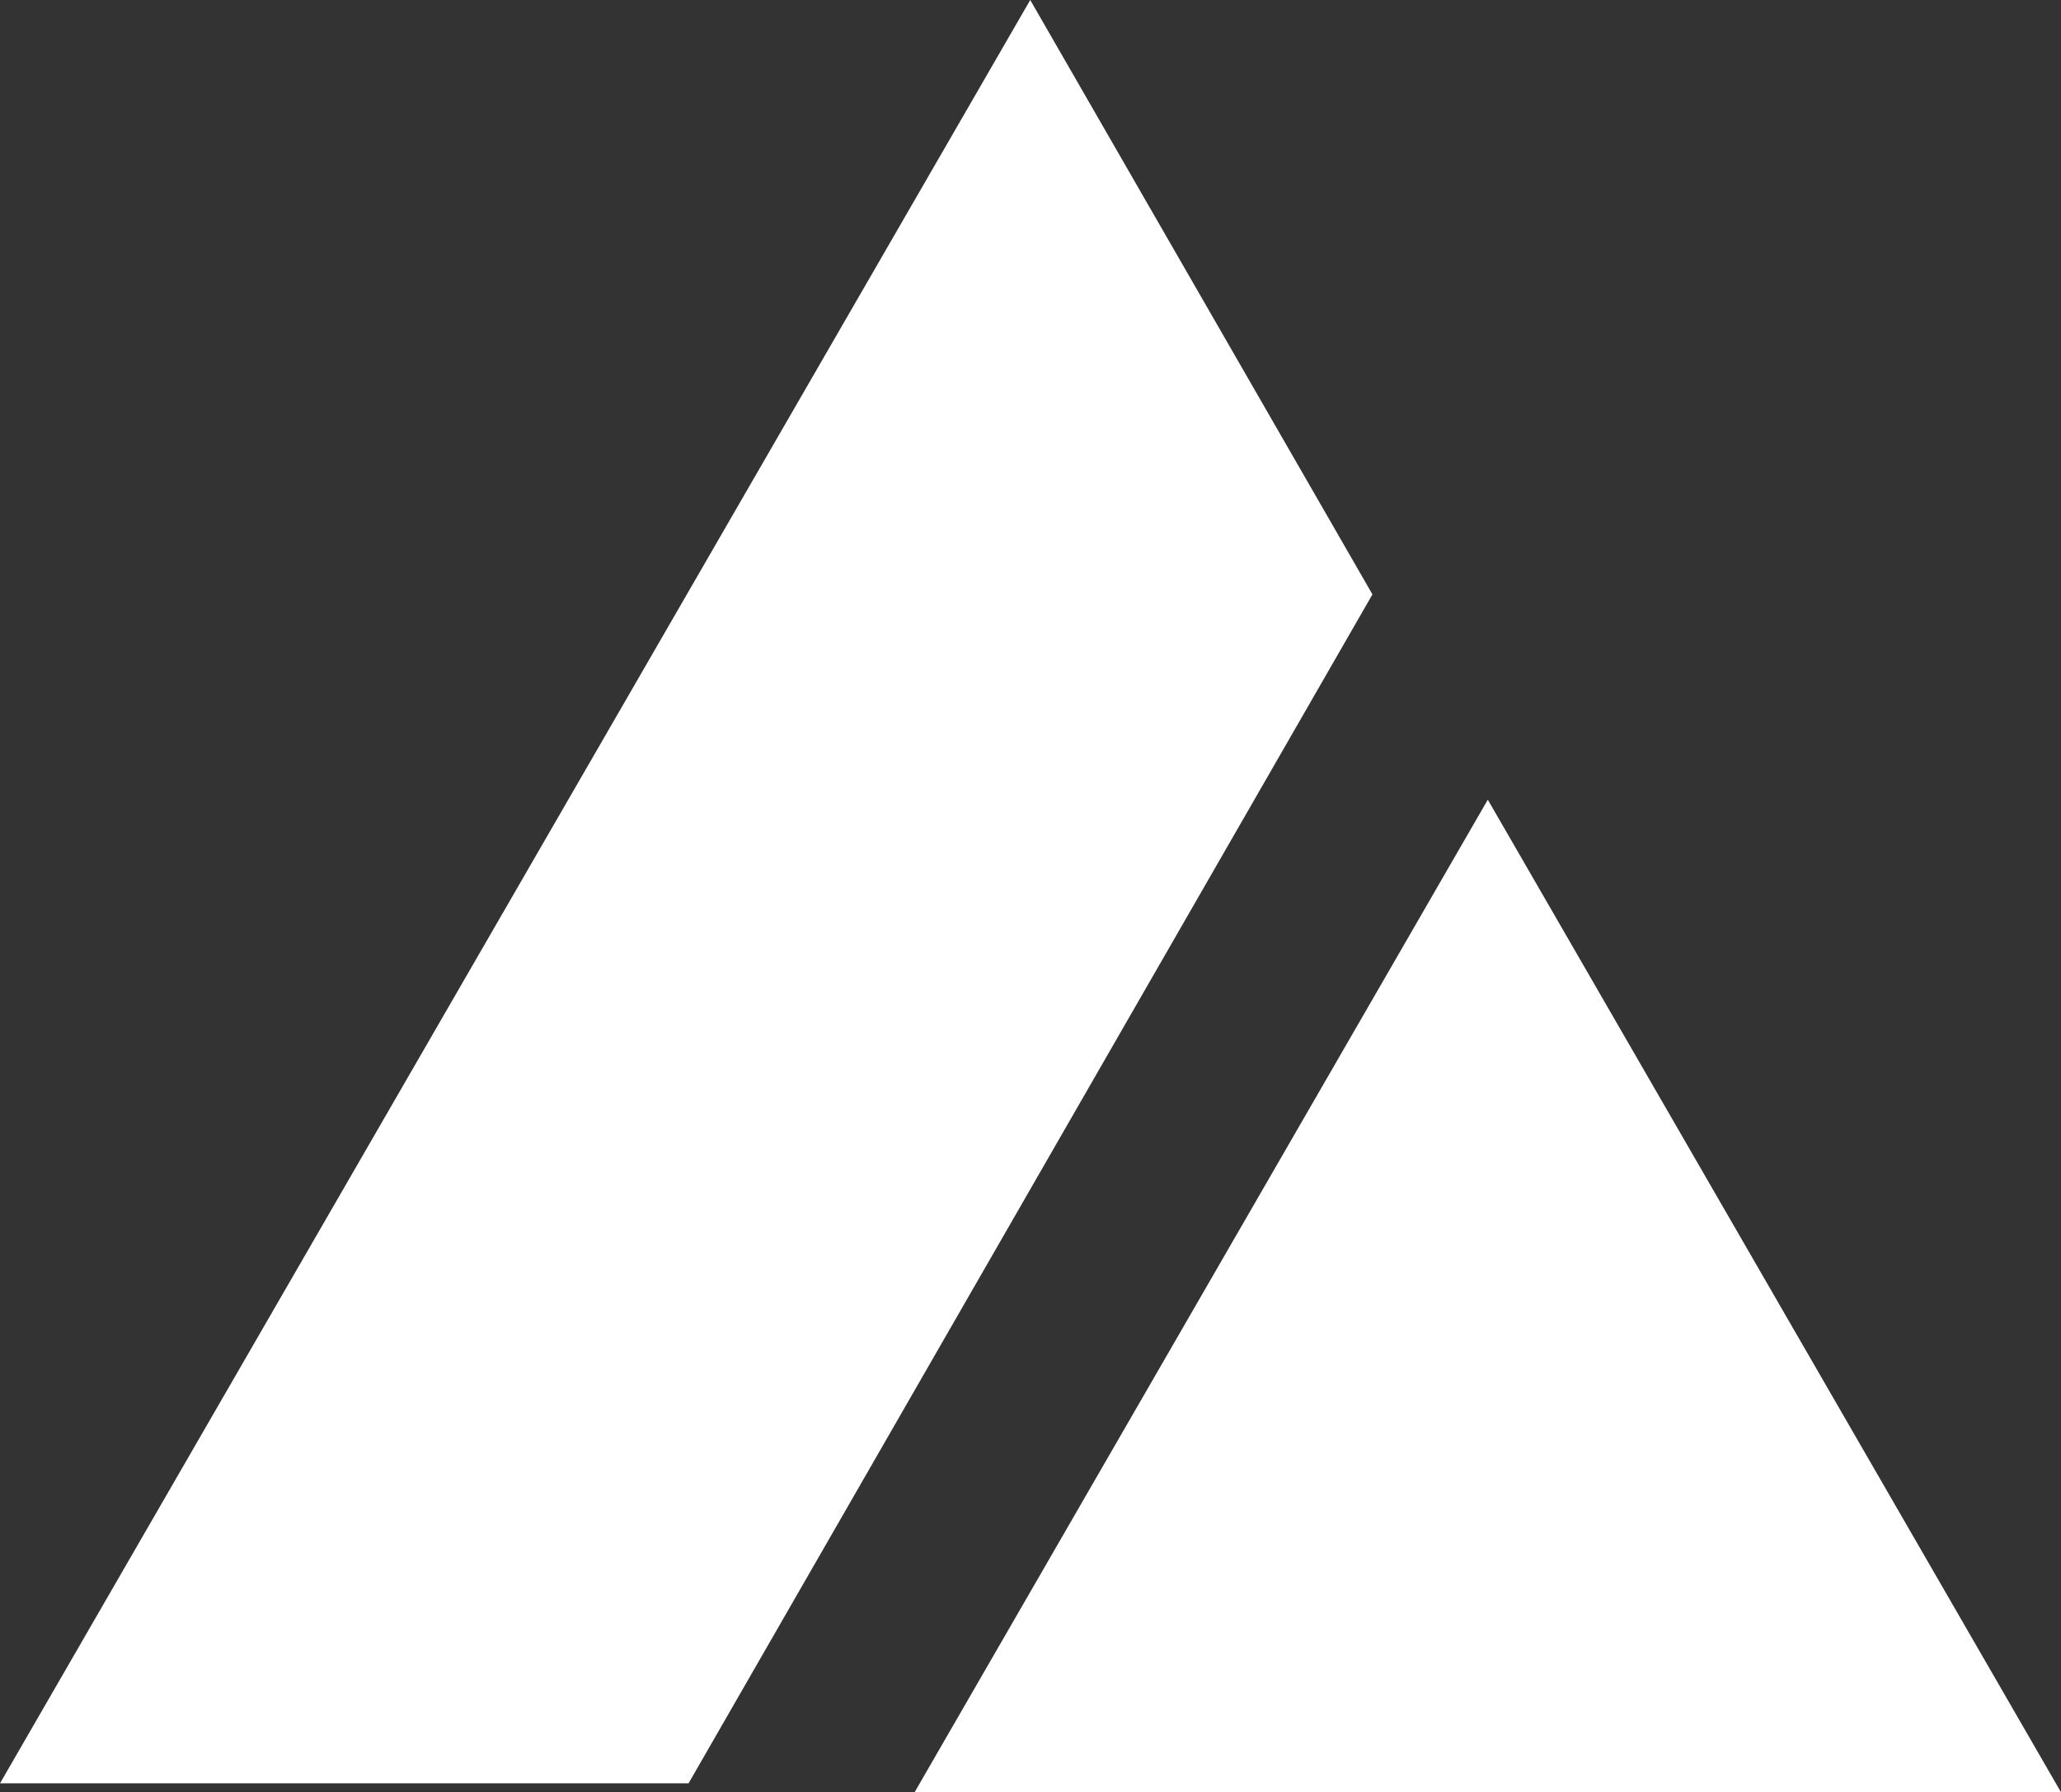
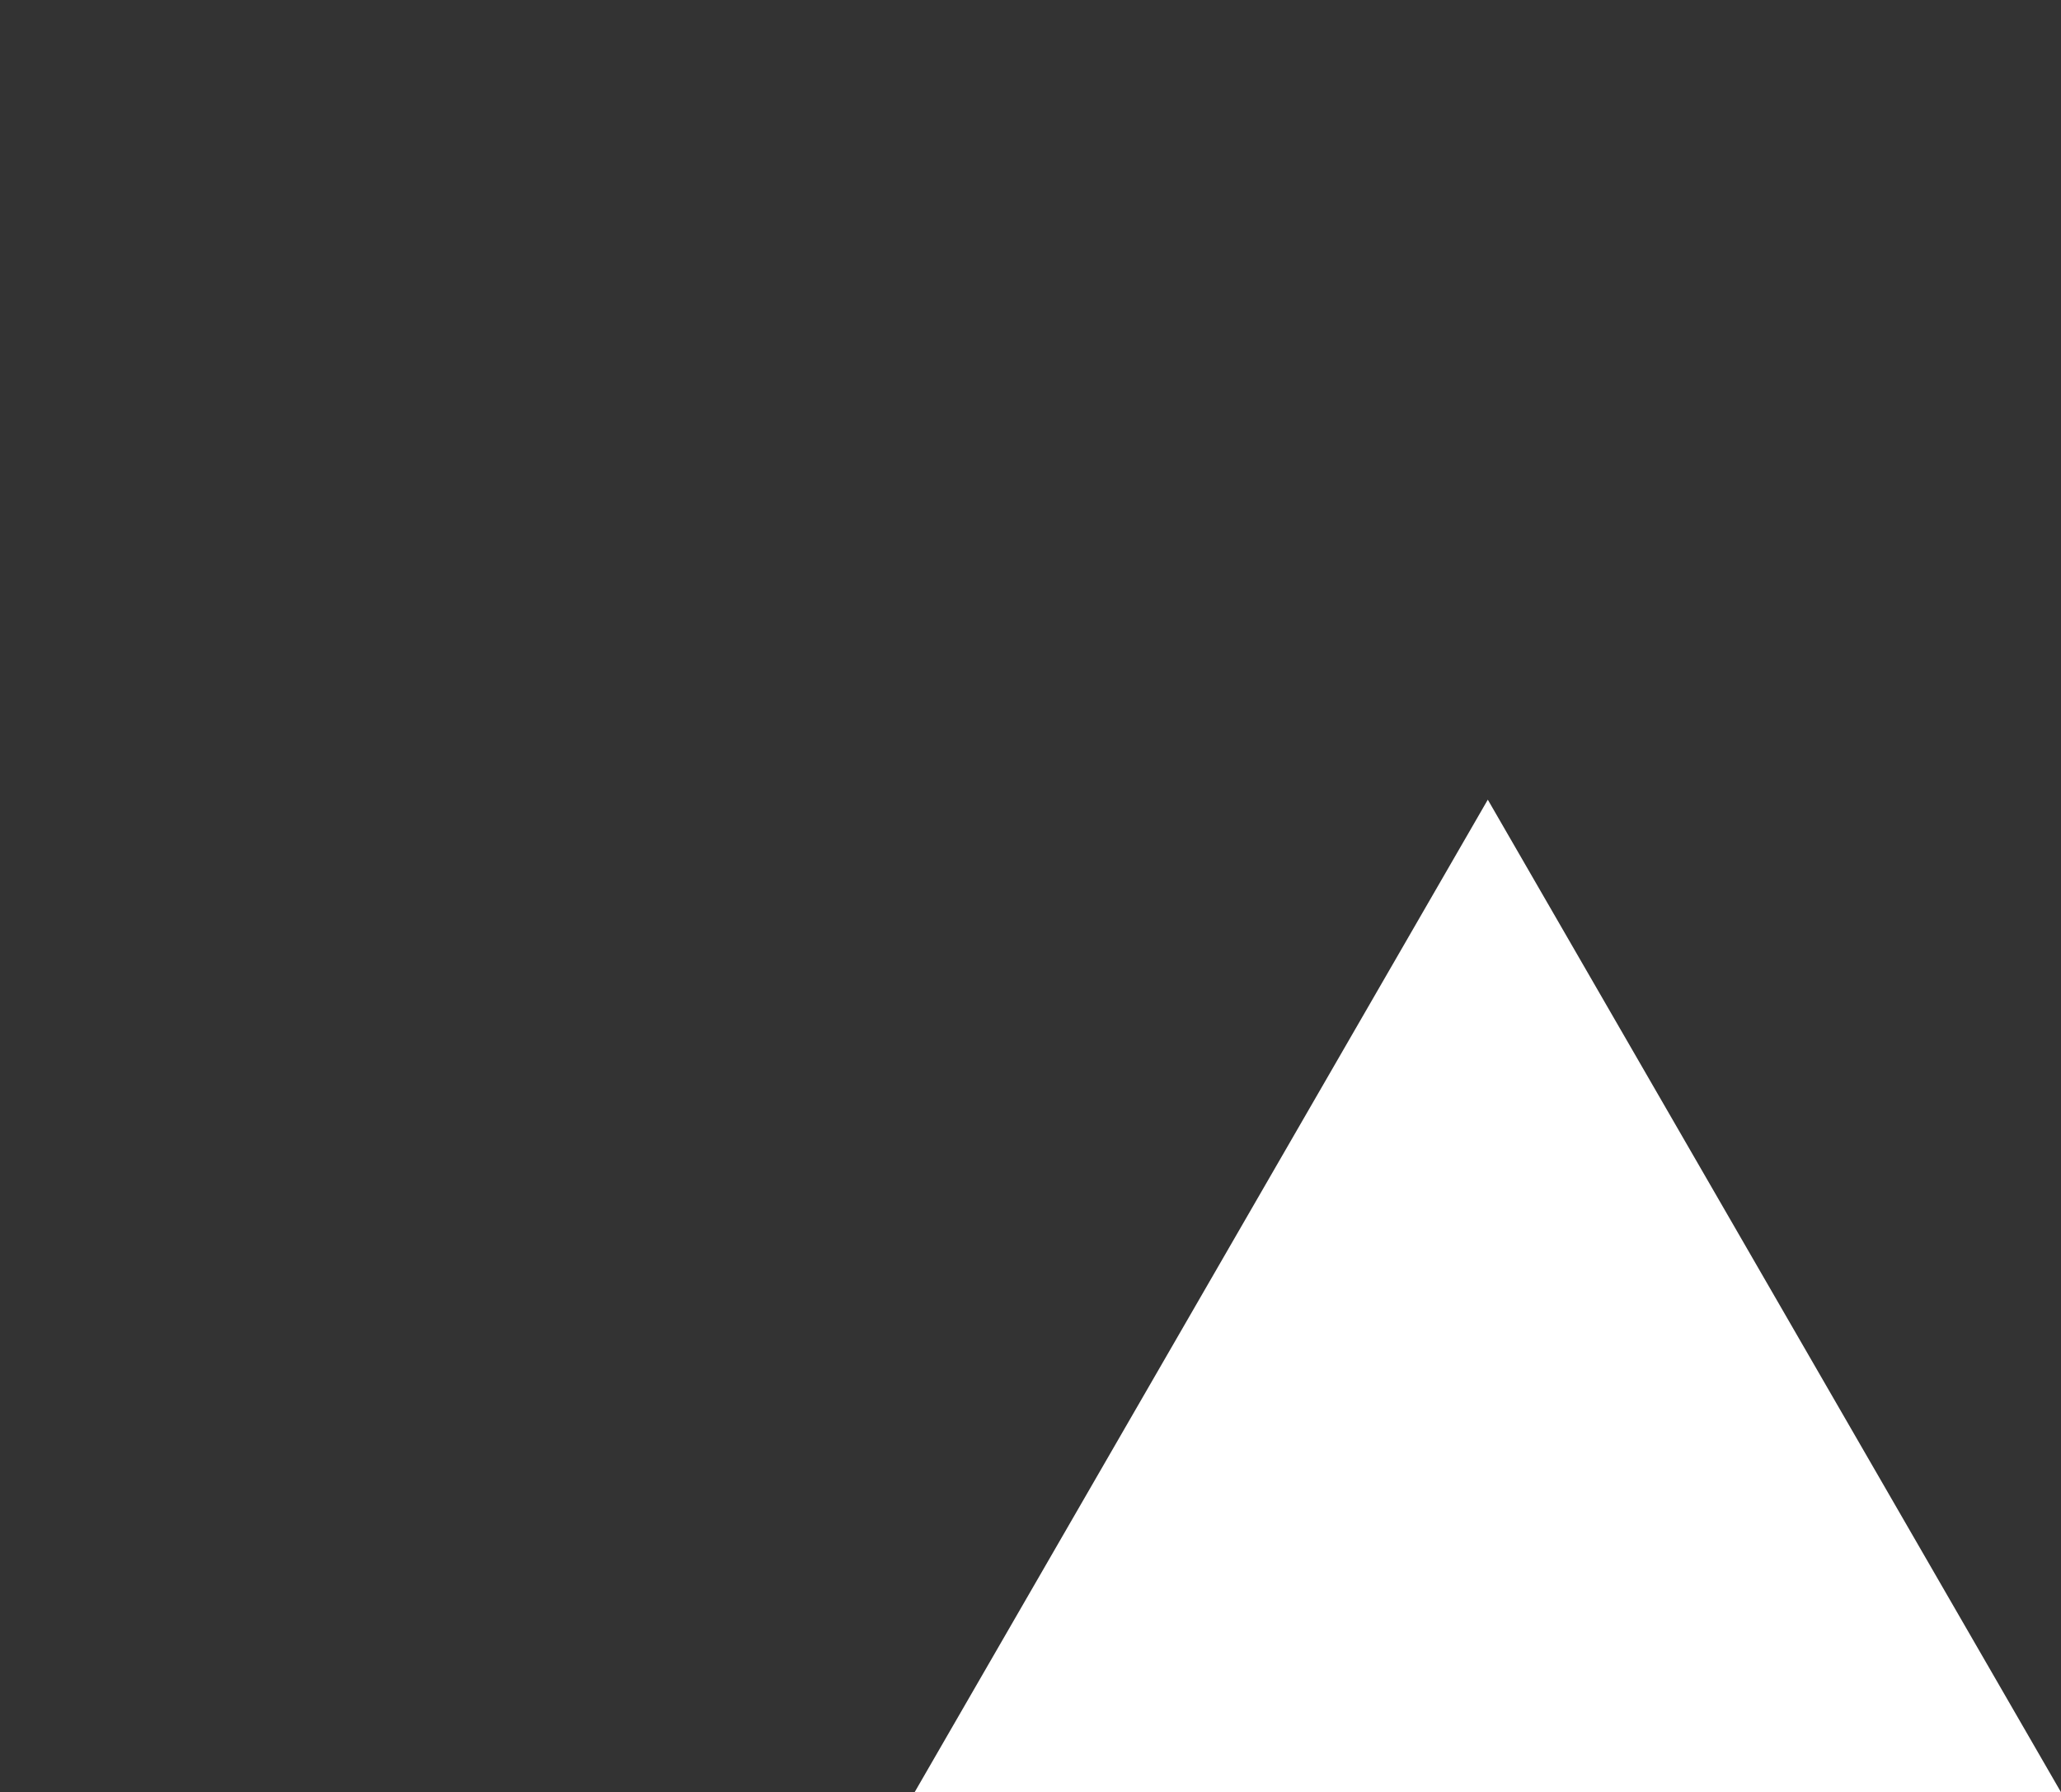
<svg xmlns="http://www.w3.org/2000/svg" version="1.2" viewBox="0 0 1549 1347" width="1549" height="1347">
  <rect x="0" y="0" width="1549" height="1347" fill="#333333" stroke="none" />
  <title>SCT</title>
  <style>
		.s0 { fill: #ffffff } 
	</style>
-   <path id="Layer" class="s0" d="m774.3 0l-774.3 1340.5h517.5l514-893.7z" />
  <path id="Layer" class="s0" d="m687.5 1347h861.4l-430.7-745.9z" />
</svg>